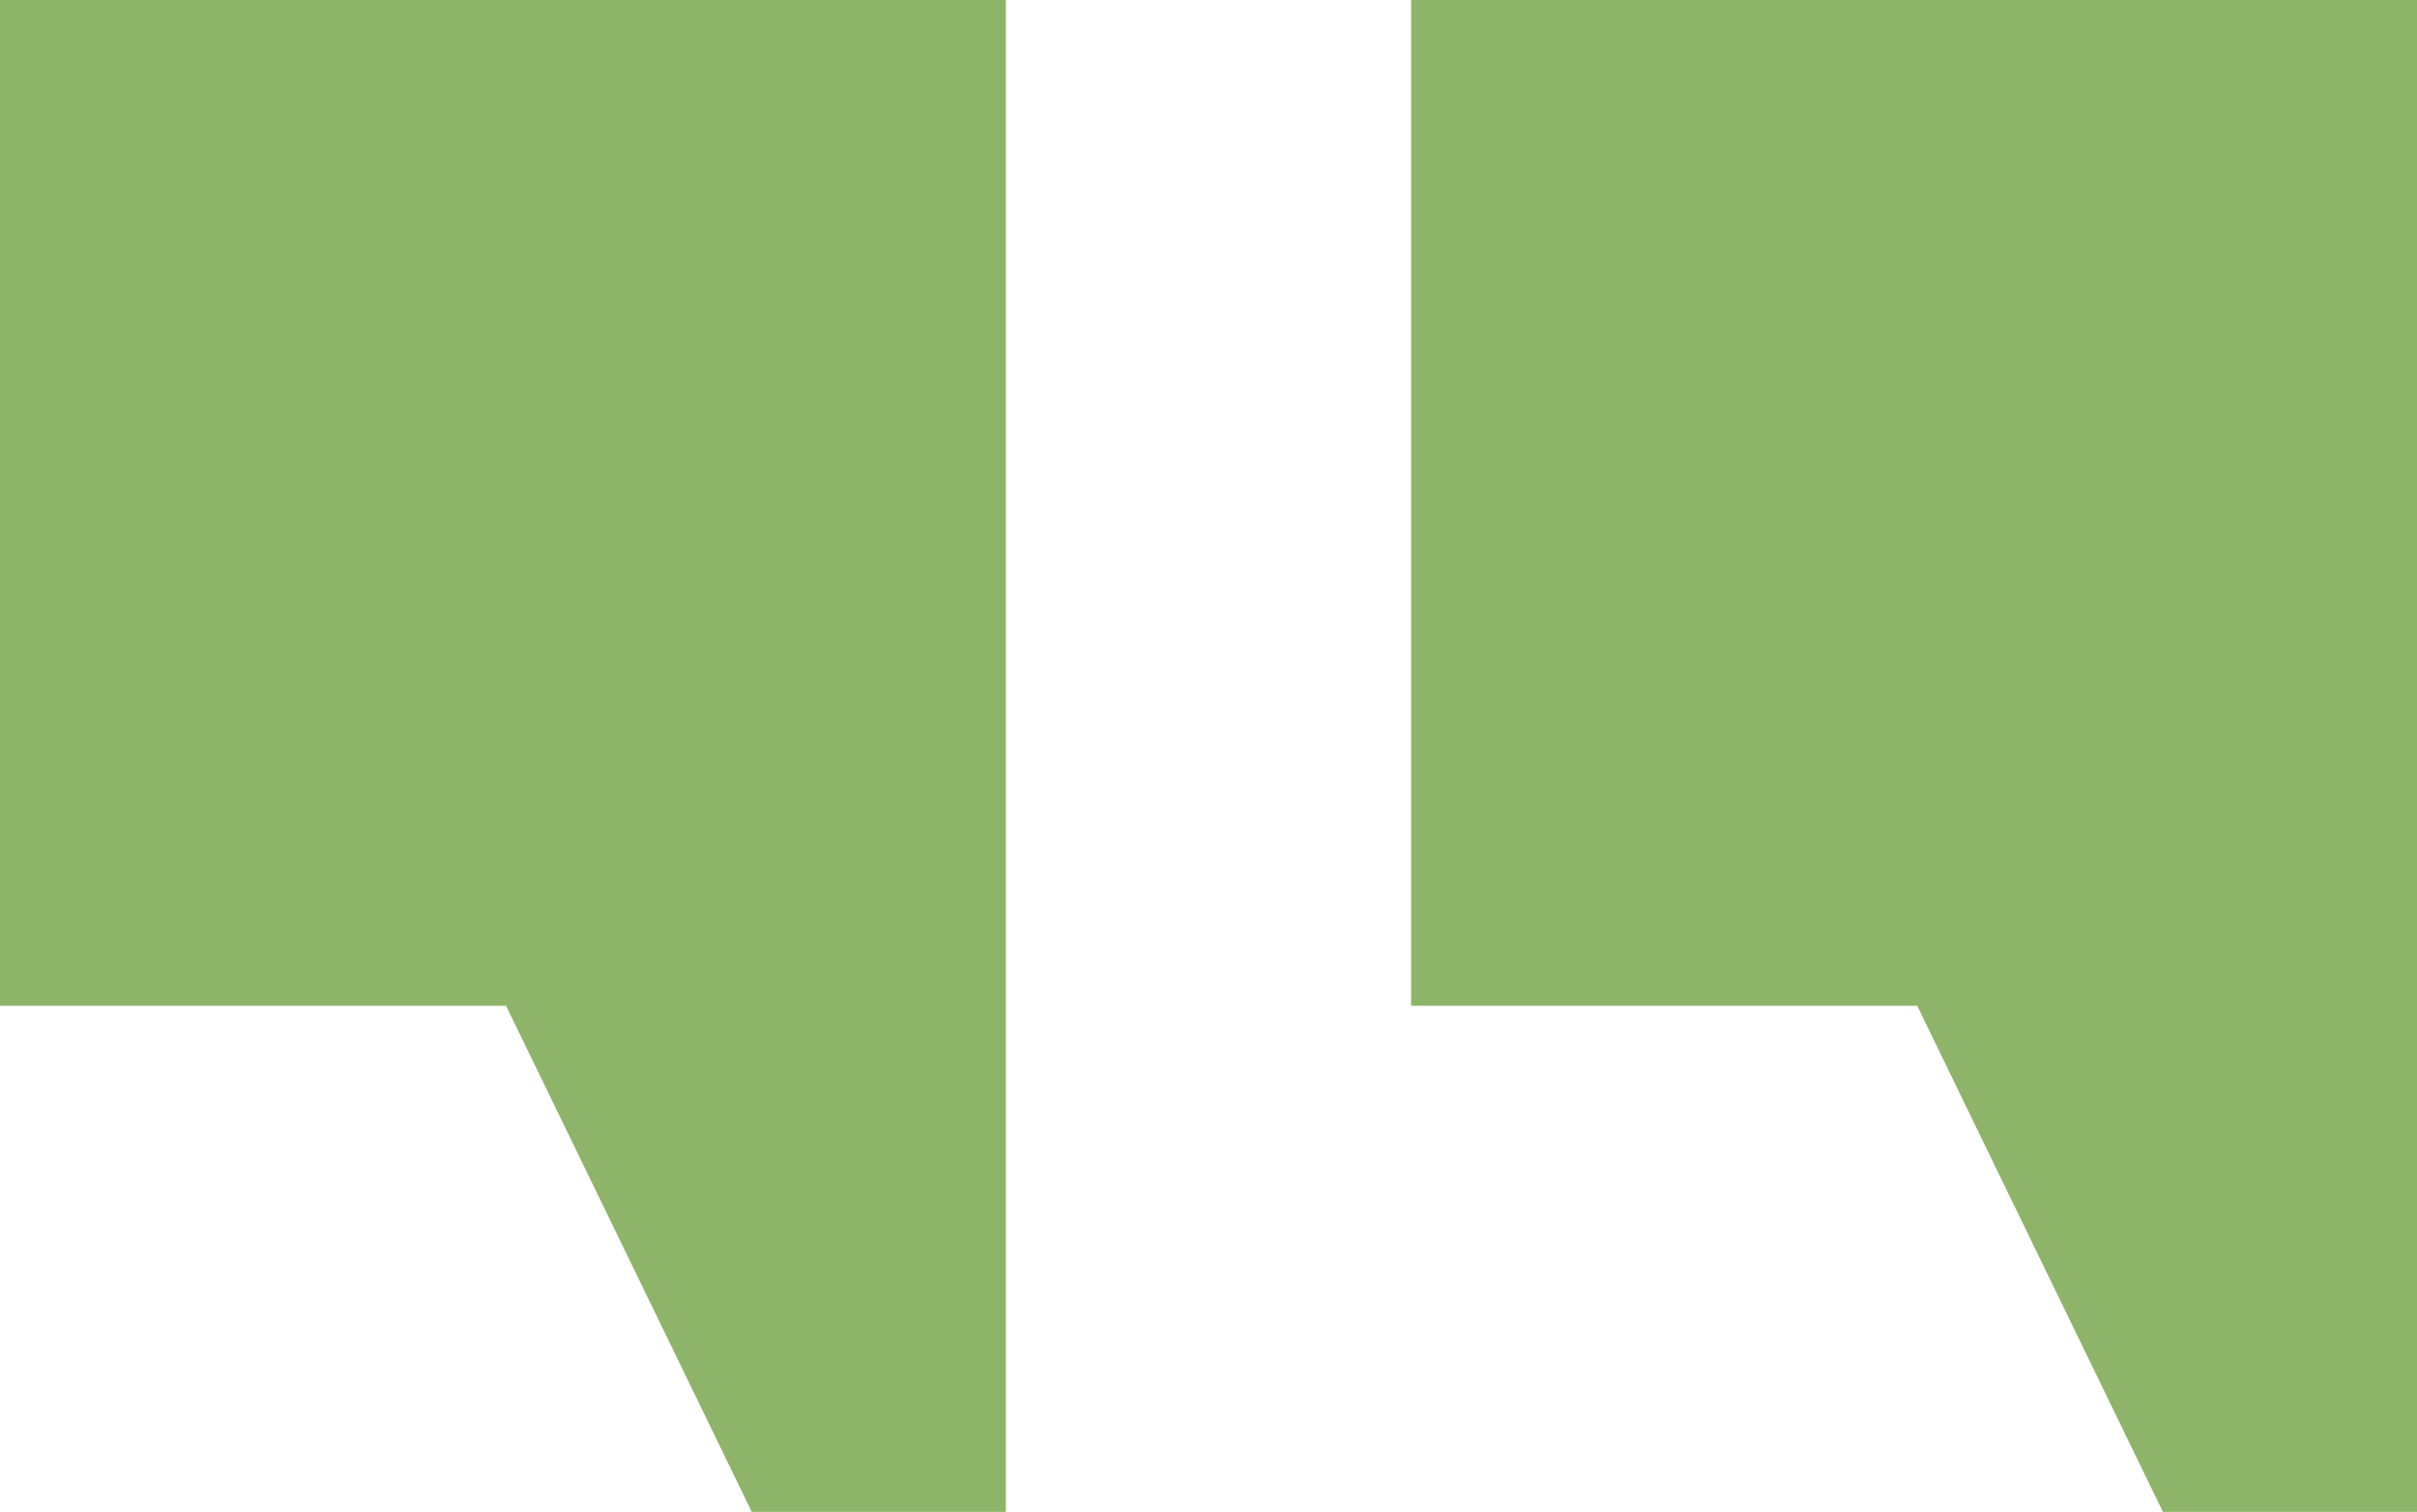
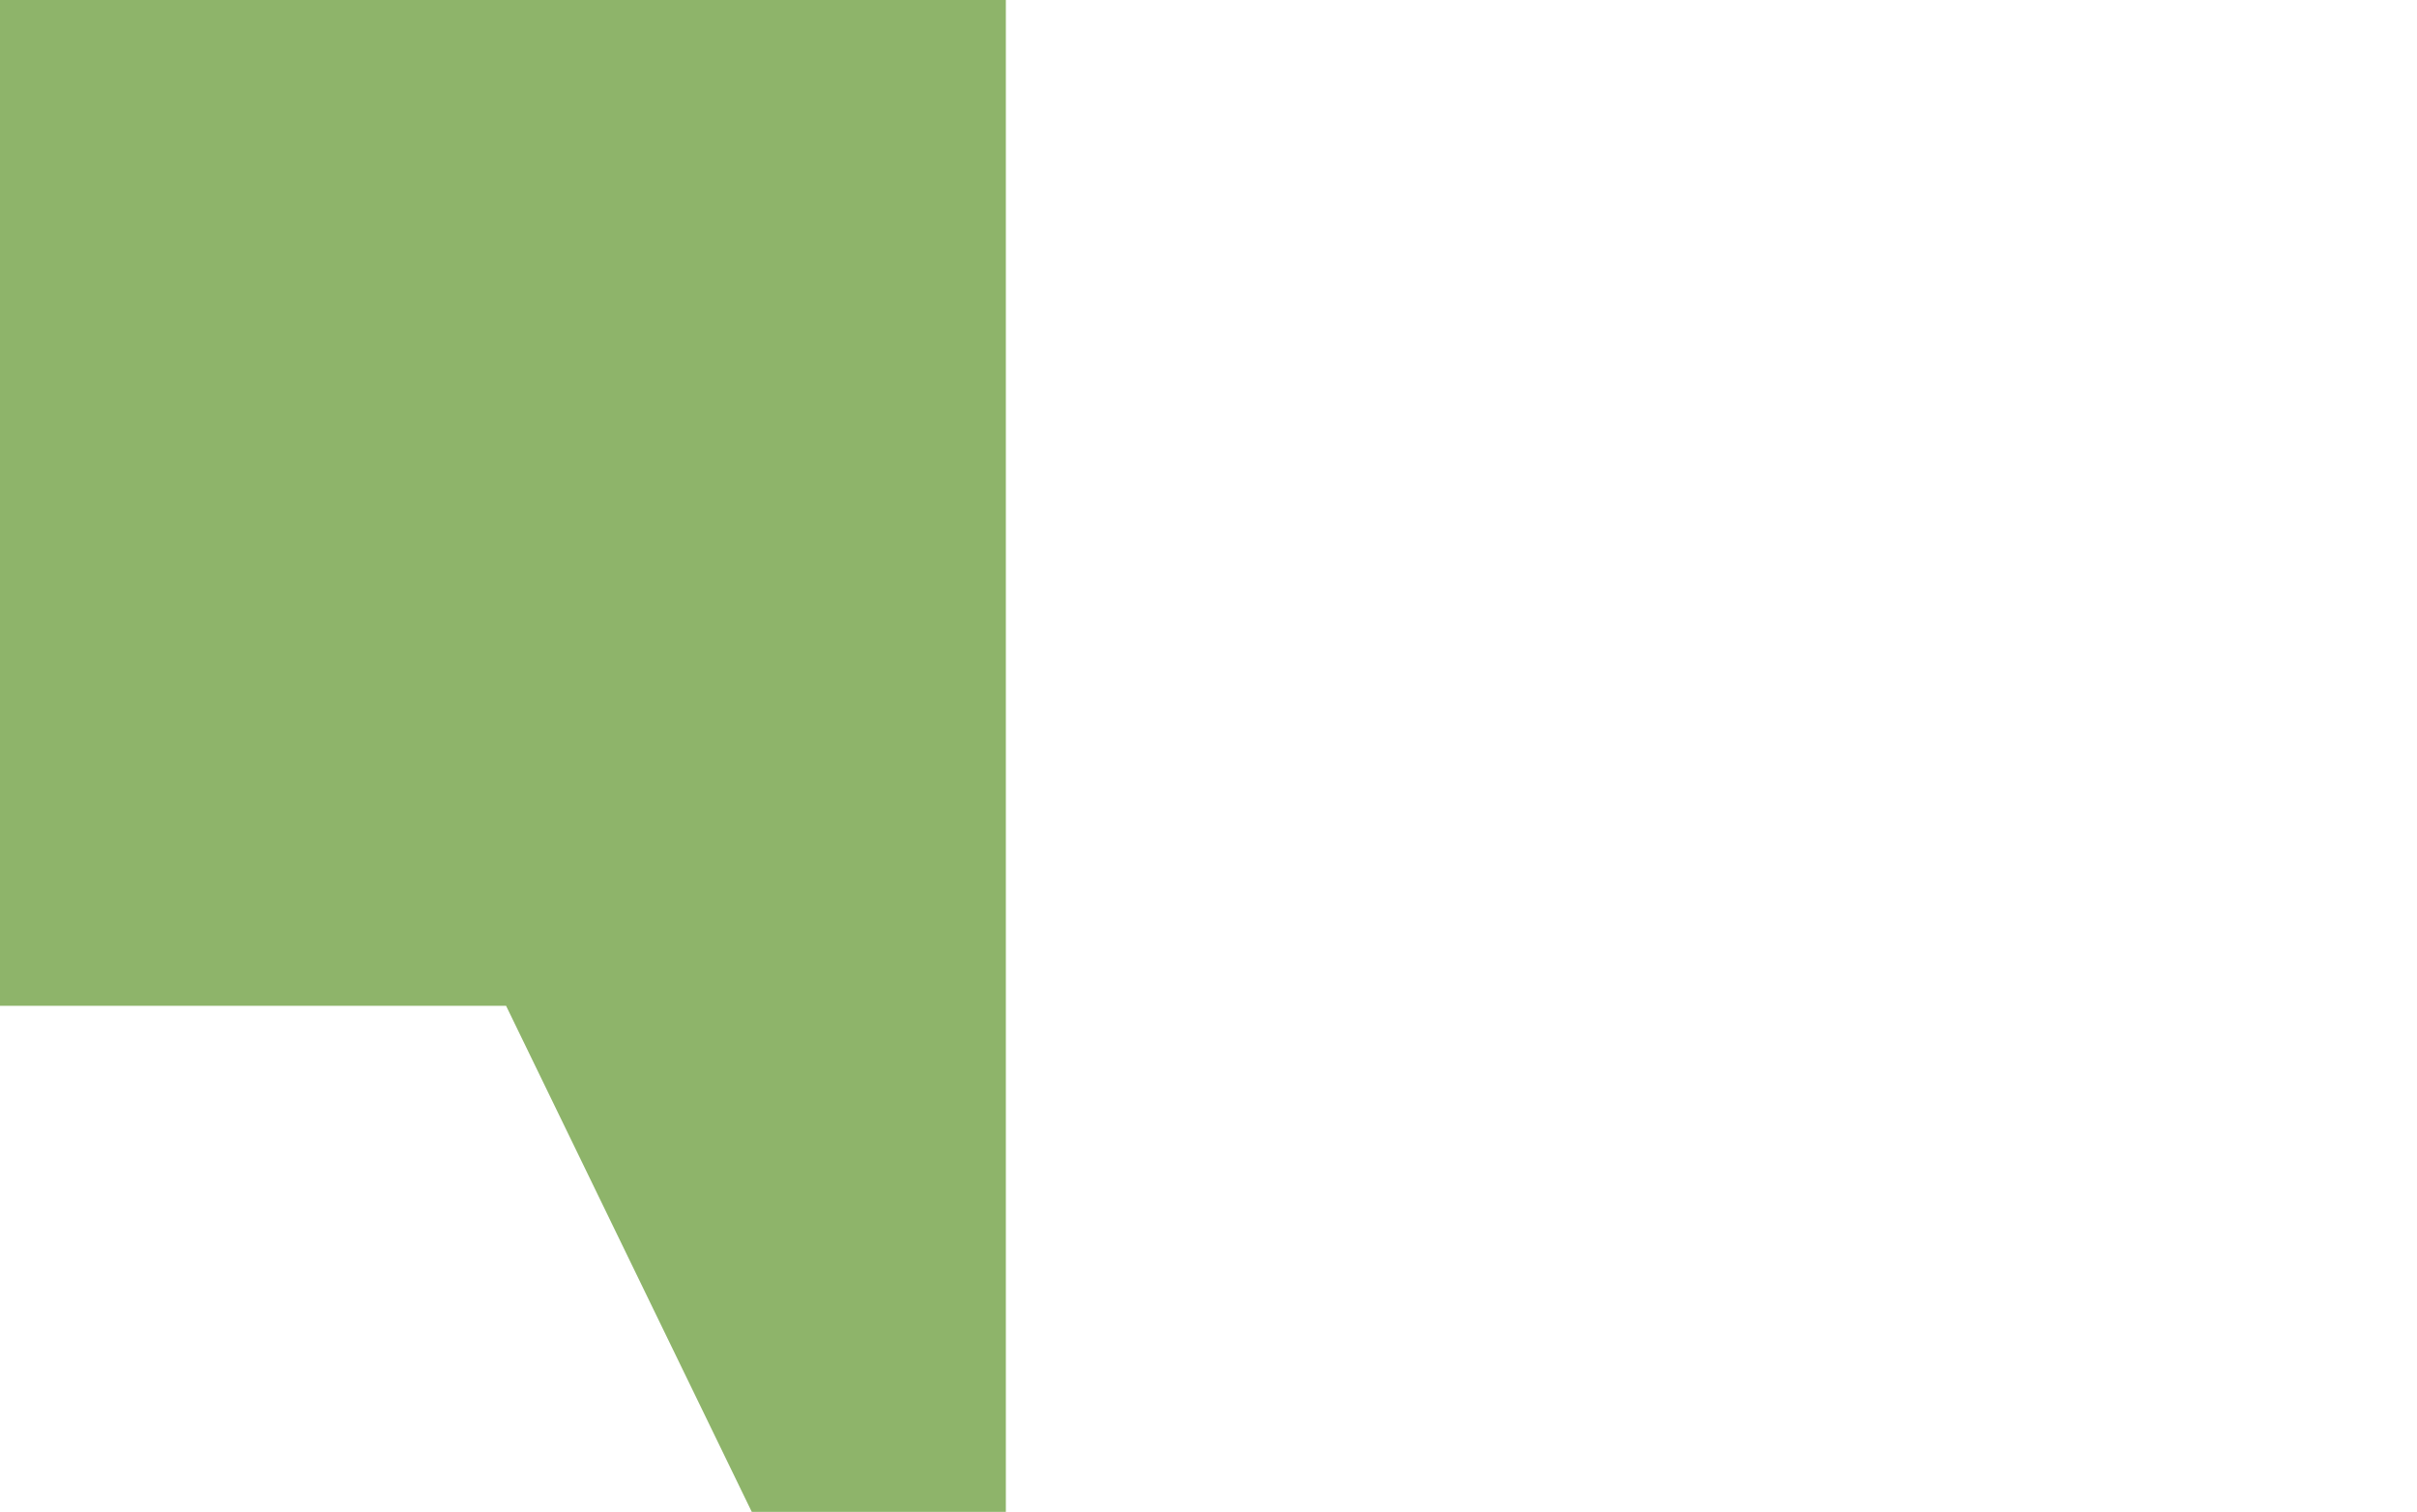
<svg xmlns="http://www.w3.org/2000/svg" version="1.1" id="Layer_1" x="0px" y="0px" viewBox="0 0 115.1 72" style="enable-background:new 0 0 115.1 72;" xml:space="preserve" width="115.1" height="72">
  <style type="text/css">
	.st0{fill:#8EB46A;}
</style>
  <polygon class="st0" points="0,0 0,47.9 24.1,47.9 35.8,72 47.9,72 47.9,47.9 47.9,0 " />
-   <polygon class="st0" points="67.2,0 67.2,47.9 91.3,47.9 103,72 115.1,72 115.1,47.9 115.1,0 " />
</svg>